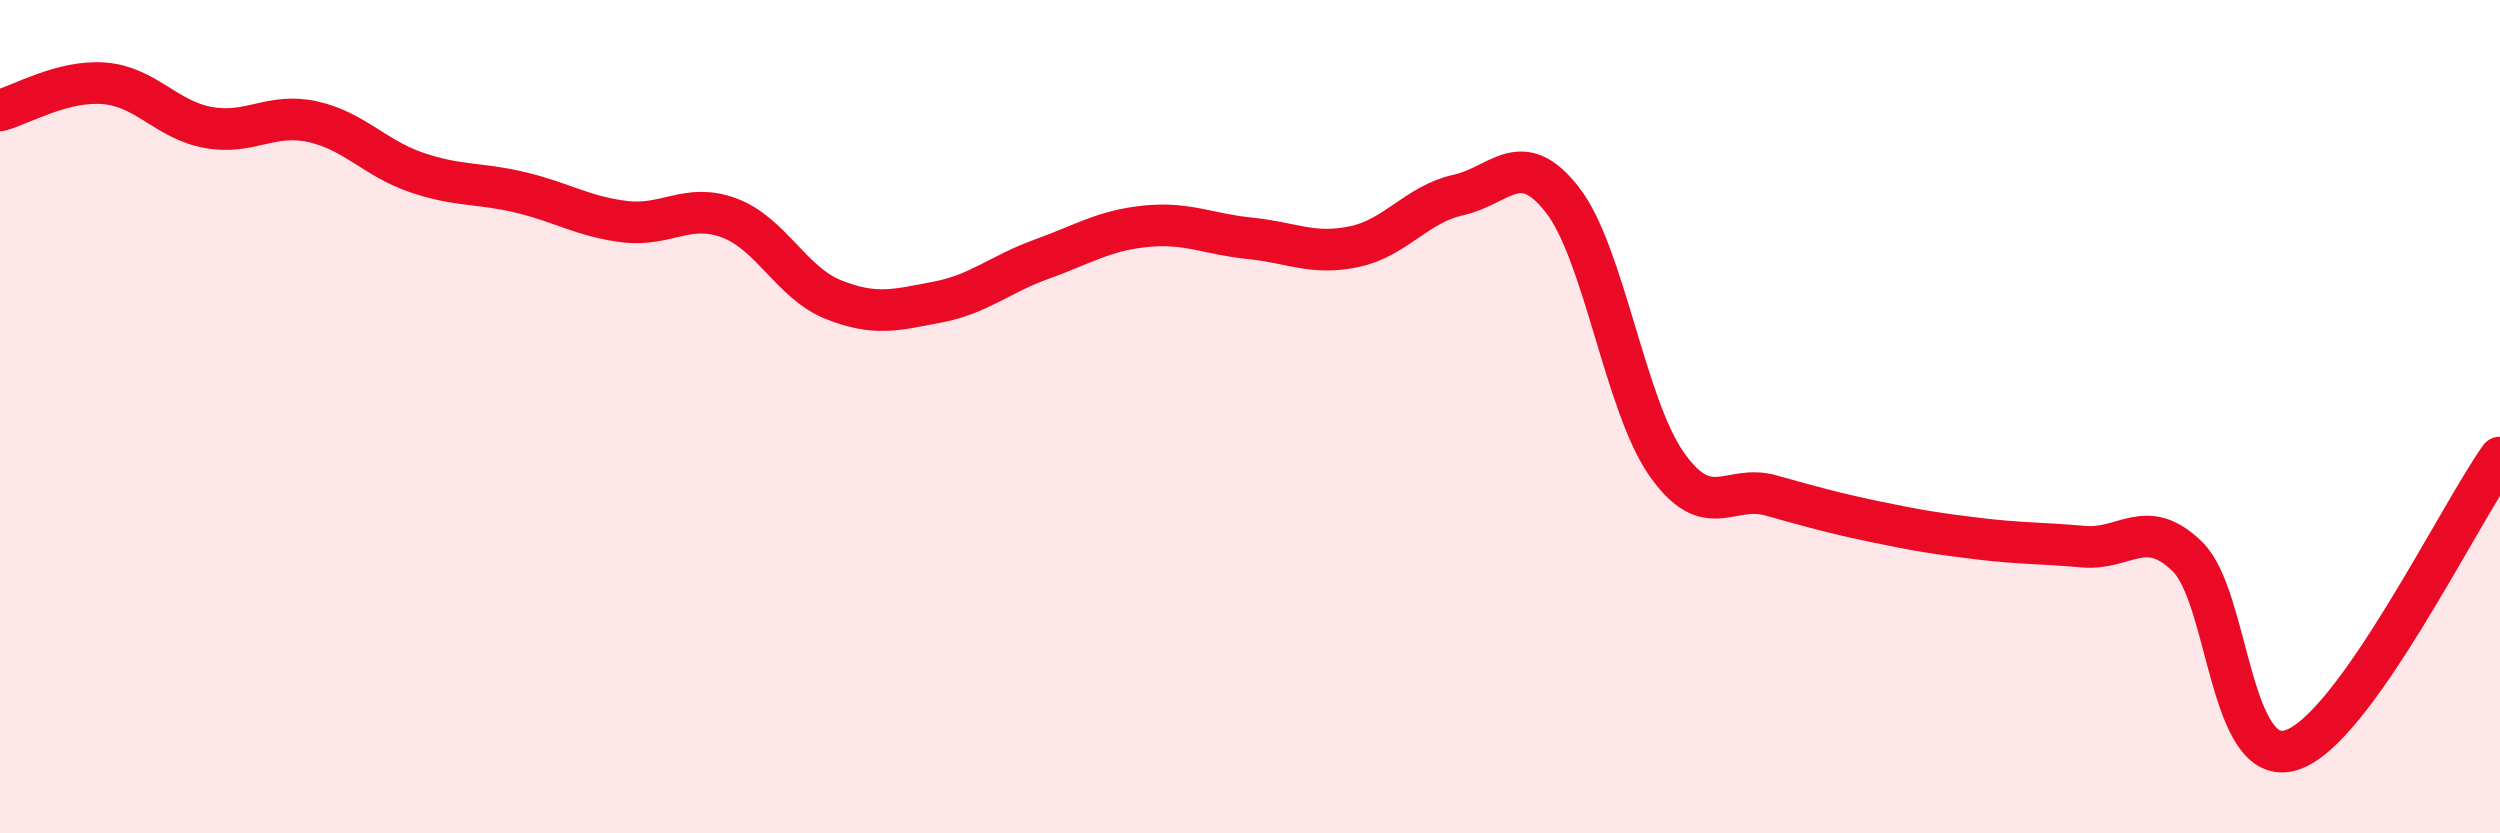
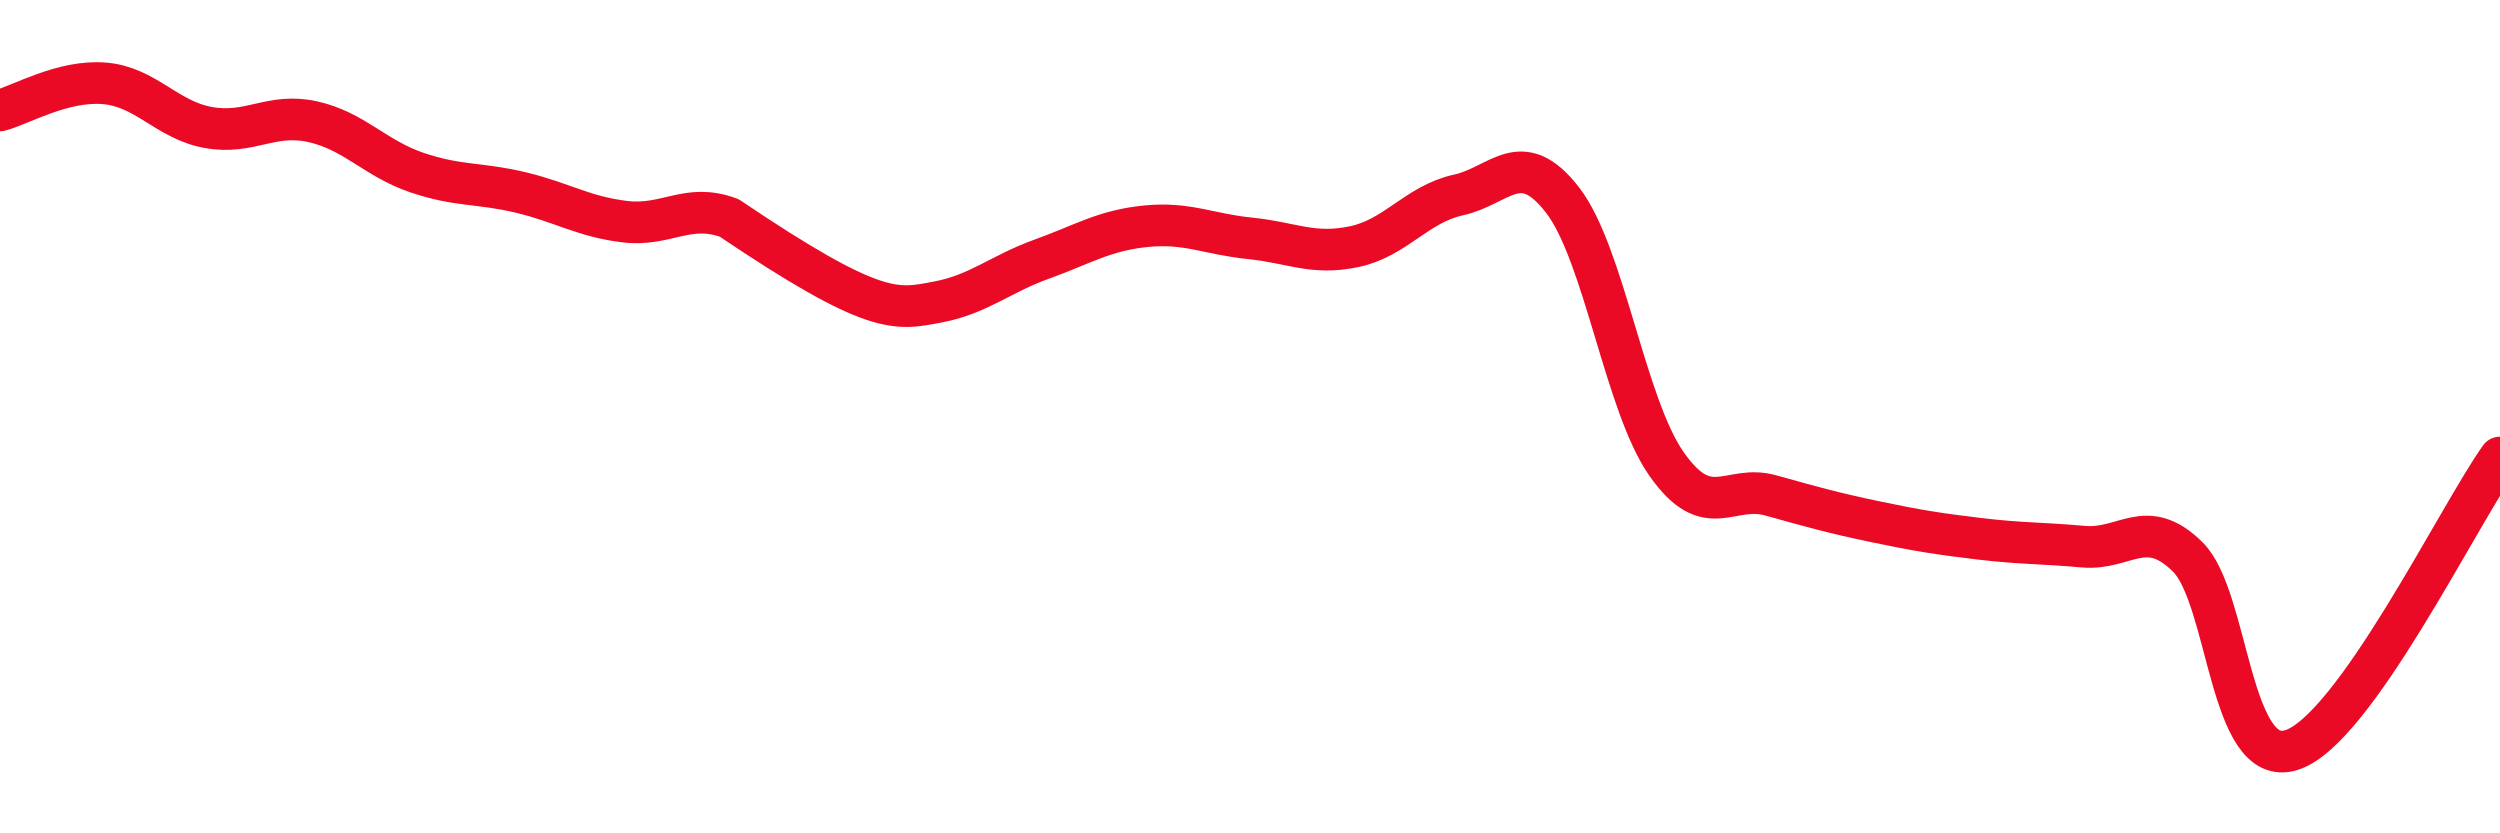
<svg xmlns="http://www.w3.org/2000/svg" width="60" height="20" viewBox="0 0 60 20">
-   <path d="M 0,2.65 C 0.5,2.52 1.5,1.92 2.5,2 C 3.5,2.08 4,2.88 5,3.06 C 6,3.24 6.5,2.7 7.5,2.92 C 8.5,3.14 9,3.8 10,4.14 C 11,4.48 11.5,4.38 12.5,4.62 C 13.5,4.86 14,5.2 15,5.32 C 16,5.44 16.5,4.86 17.5,5.23 C 18.5,5.6 19,6.79 20,7.19 C 21,7.59 21.5,7.44 22.5,7.25 C 23.5,7.06 24,6.58 25,6.22 C 26,5.86 26.5,5.53 27.5,5.43 C 28.5,5.33 29,5.62 30,5.72 C 31,5.82 31.5,6.13 32.5,5.92 C 33.5,5.71 34,4.9 35,4.68 C 36,4.46 36.5,3.51 37.5,4.8 C 38.5,6.09 39,9.72 40,11.14 C 41,12.56 41.5,11.61 42.5,11.89 C 43.5,12.17 44,12.31 45,12.52 C 46,12.73 46.5,12.81 47.5,12.93 C 48.5,13.05 49,13.03 50,13.12 C 51,13.21 51.5,12.38 52.5,13.36 C 53.5,14.34 53.5,18.48 55,18 C 56.5,17.52 59,12.38 60,10.98L60 20L0 20Z" fill="#EB0A25" opacity="0.1" stroke-linecap="round" stroke-linejoin="round" />
-   <path d="M 0,2.65 C 0.5,2.52 1.5,1.92 2.5,2 C 3.5,2.08 4,2.88 5,3.06 C 6,3.24 6.5,2.7 7.5,2.92 C 8.5,3.14 9,3.8 10,4.14 C 11,4.48 11.5,4.38 12.5,4.62 C 13.5,4.86 14,5.2 15,5.32 C 16,5.44 16.5,4.86 17.5,5.23 C 18.5,5.6 19,6.79 20,7.19 C 21,7.59 21.5,7.44 22.5,7.25 C 23.5,7.06 24,6.58 25,6.22 C 26,5.86 26.5,5.53 27.5,5.43 C 28.5,5.33 29,5.62 30,5.72 C 31,5.82 31.5,6.13 32.5,5.92 C 33.5,5.71 34,4.9 35,4.68 C 36,4.46 36.5,3.51 37.5,4.8 C 38.5,6.09 39,9.72 40,11.14 C 41,12.56 41.5,11.61 42.5,11.89 C 43.5,12.17 44,12.31 45,12.52 C 46,12.73 46.5,12.81 47.5,12.93 C 48.5,13.05 49,13.03 50,13.12 C 51,13.21 51.5,12.38 52.5,13.36 C 53.5,14.34 53.5,18.48 55,18 C 56.5,17.52 59,12.38 60,10.98" stroke="#EB0A25" stroke-width="1" fill="none" stroke-linecap="round" stroke-linejoin="round" />
+   <path d="M 0,2.65 C 0.5,2.52 1.5,1.92 2.5,2 C 3.5,2.08 4,2.88 5,3.06 C 6,3.24 6.5,2.7 7.5,2.92 C 8.5,3.14 9,3.8 10,4.14 C 11,4.48 11.5,4.38 12.5,4.62 C 13.5,4.86 14,5.2 15,5.32 C 16,5.44 16.5,4.86 17.5,5.23 C 21,7.59 21.5,7.44 22.5,7.25 C 23.5,7.06 24,6.58 25,6.22 C 26,5.86 26.5,5.53 27.5,5.43 C 28.5,5.33 29,5.62 30,5.72 C 31,5.82 31.5,6.13 32.5,5.92 C 33.5,5.71 34,4.9 35,4.68 C 36,4.46 36.5,3.51 37.5,4.8 C 38.5,6.09 39,9.72 40,11.14 C 41,12.56 41.5,11.61 42.5,11.89 C 43.5,12.17 44,12.31 45,12.52 C 46,12.73 46.5,12.81 47.5,12.93 C 48.5,13.05 49,13.03 50,13.12 C 51,13.21 51.5,12.38 52.5,13.36 C 53.5,14.34 53.5,18.48 55,18 C 56.5,17.52 59,12.38 60,10.98" stroke="#EB0A25" stroke-width="1" fill="none" stroke-linecap="round" stroke-linejoin="round" />
</svg>